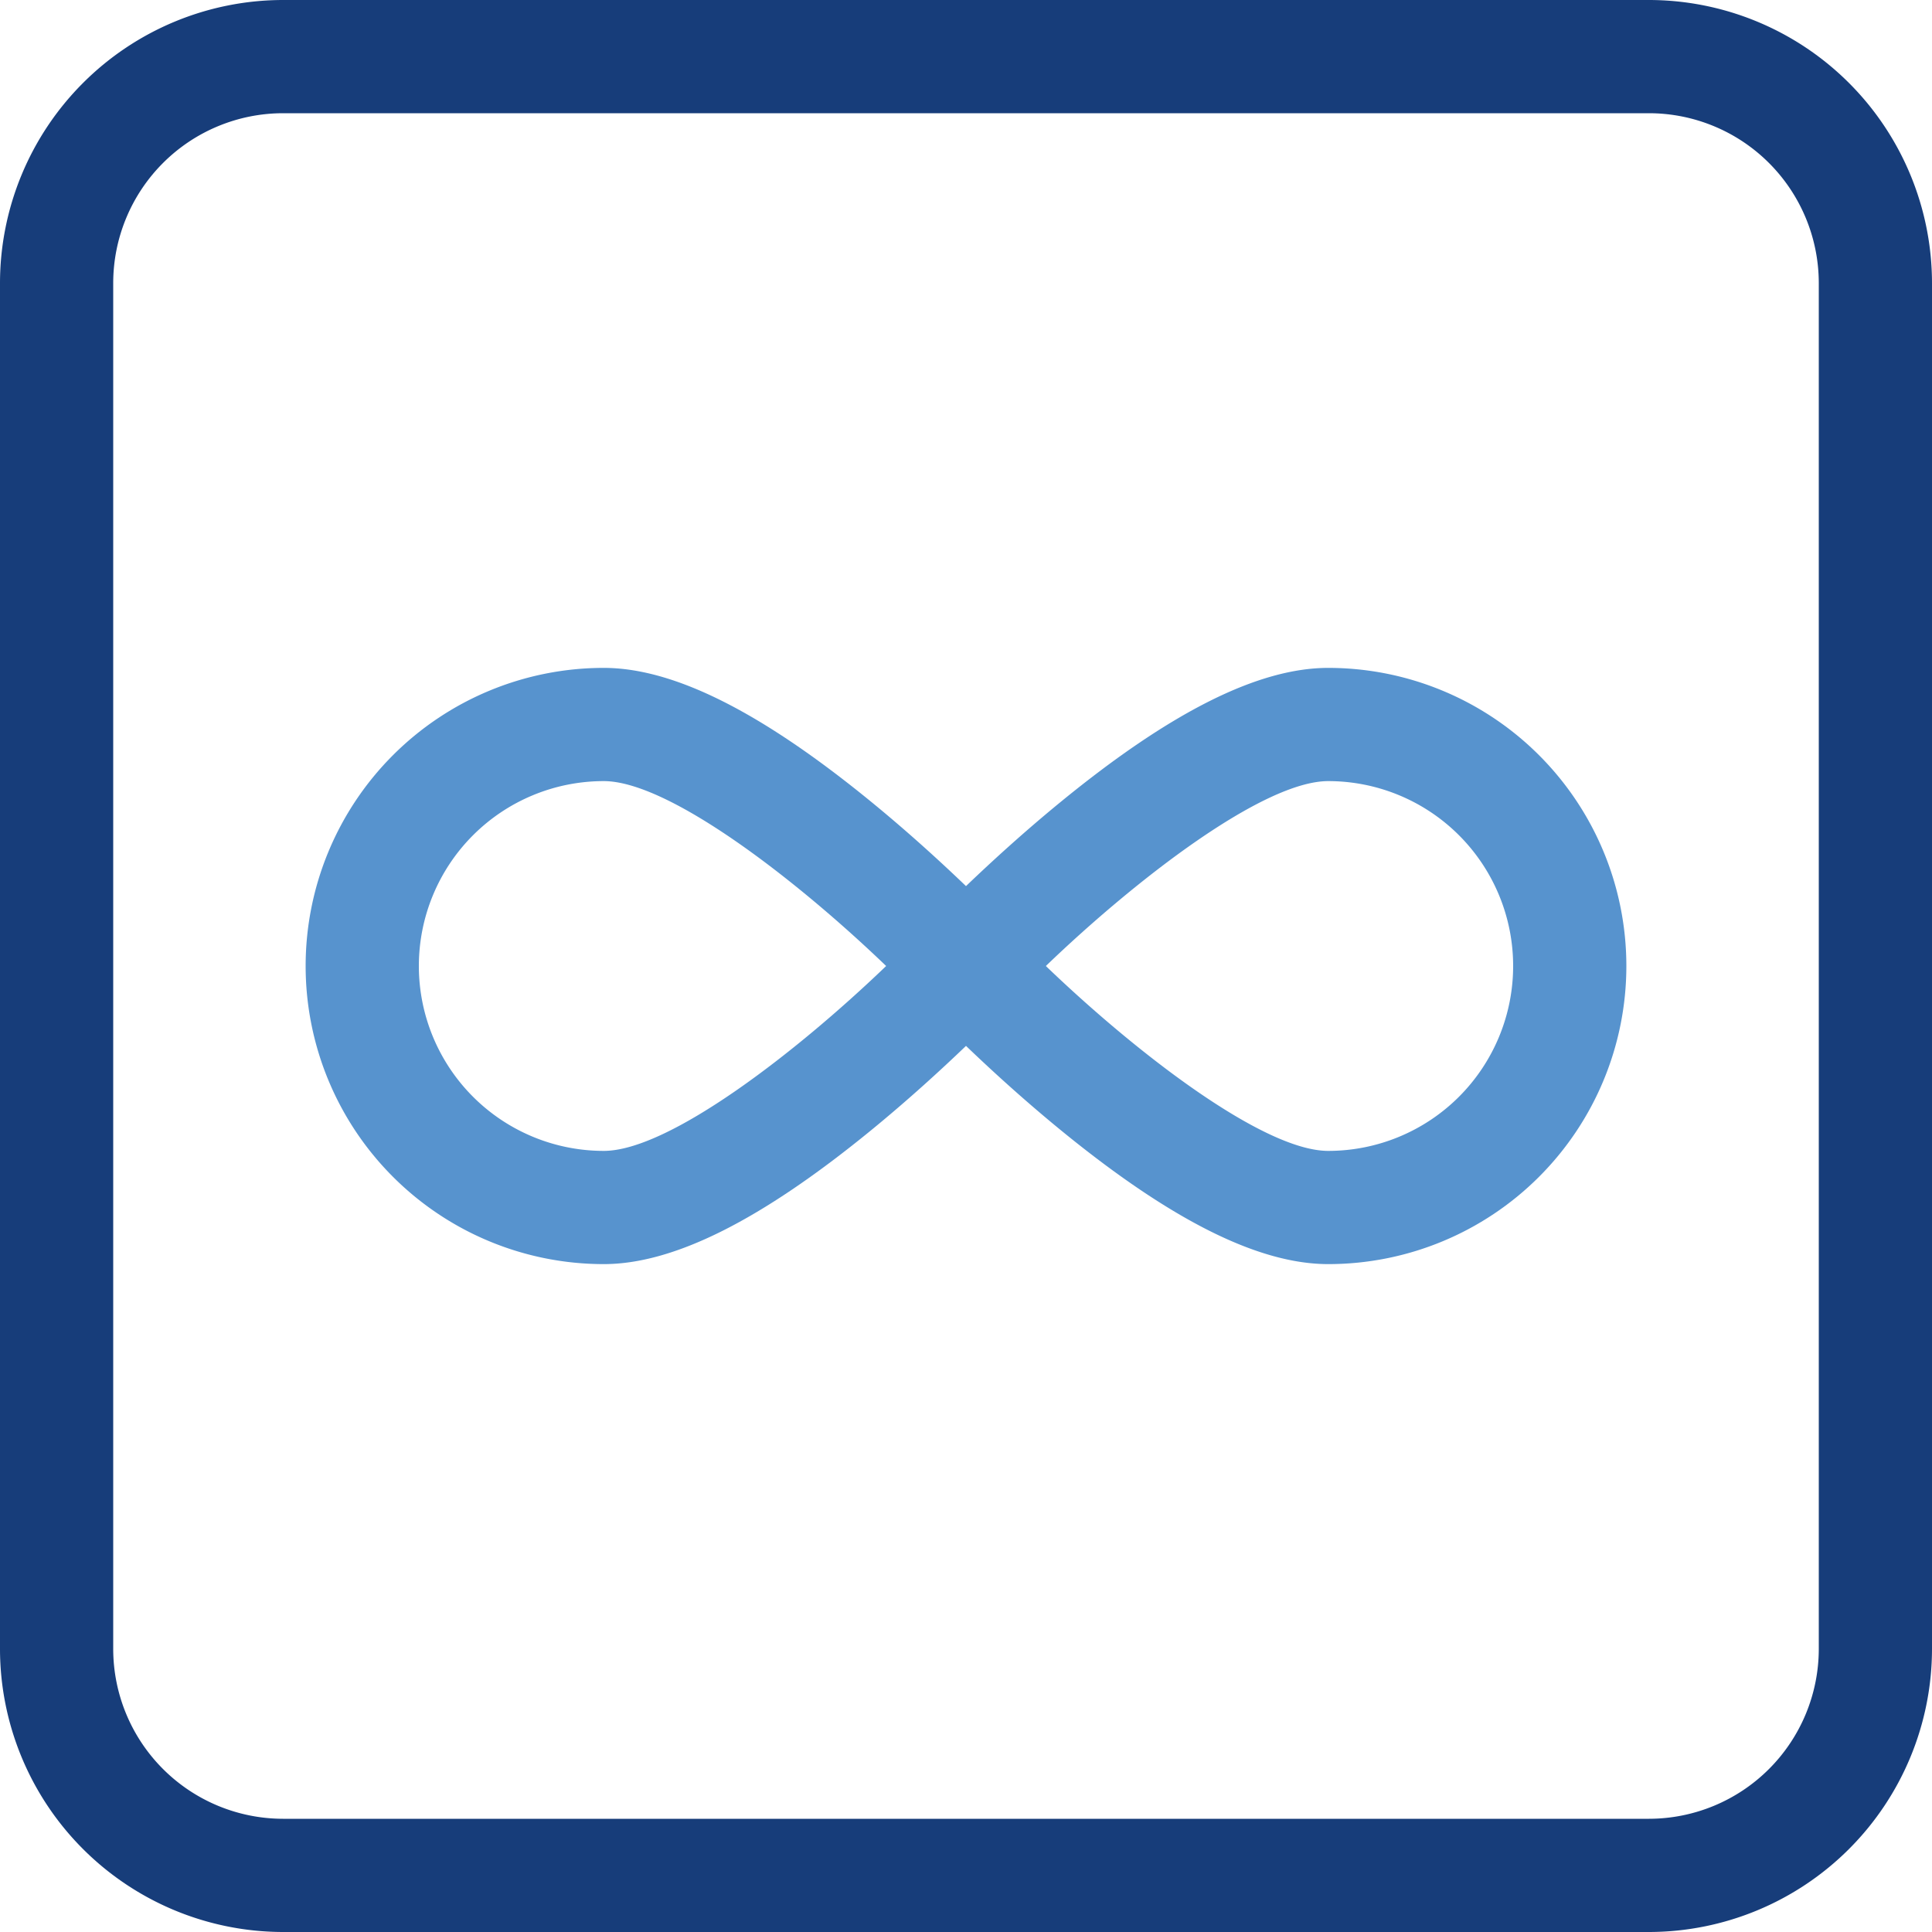
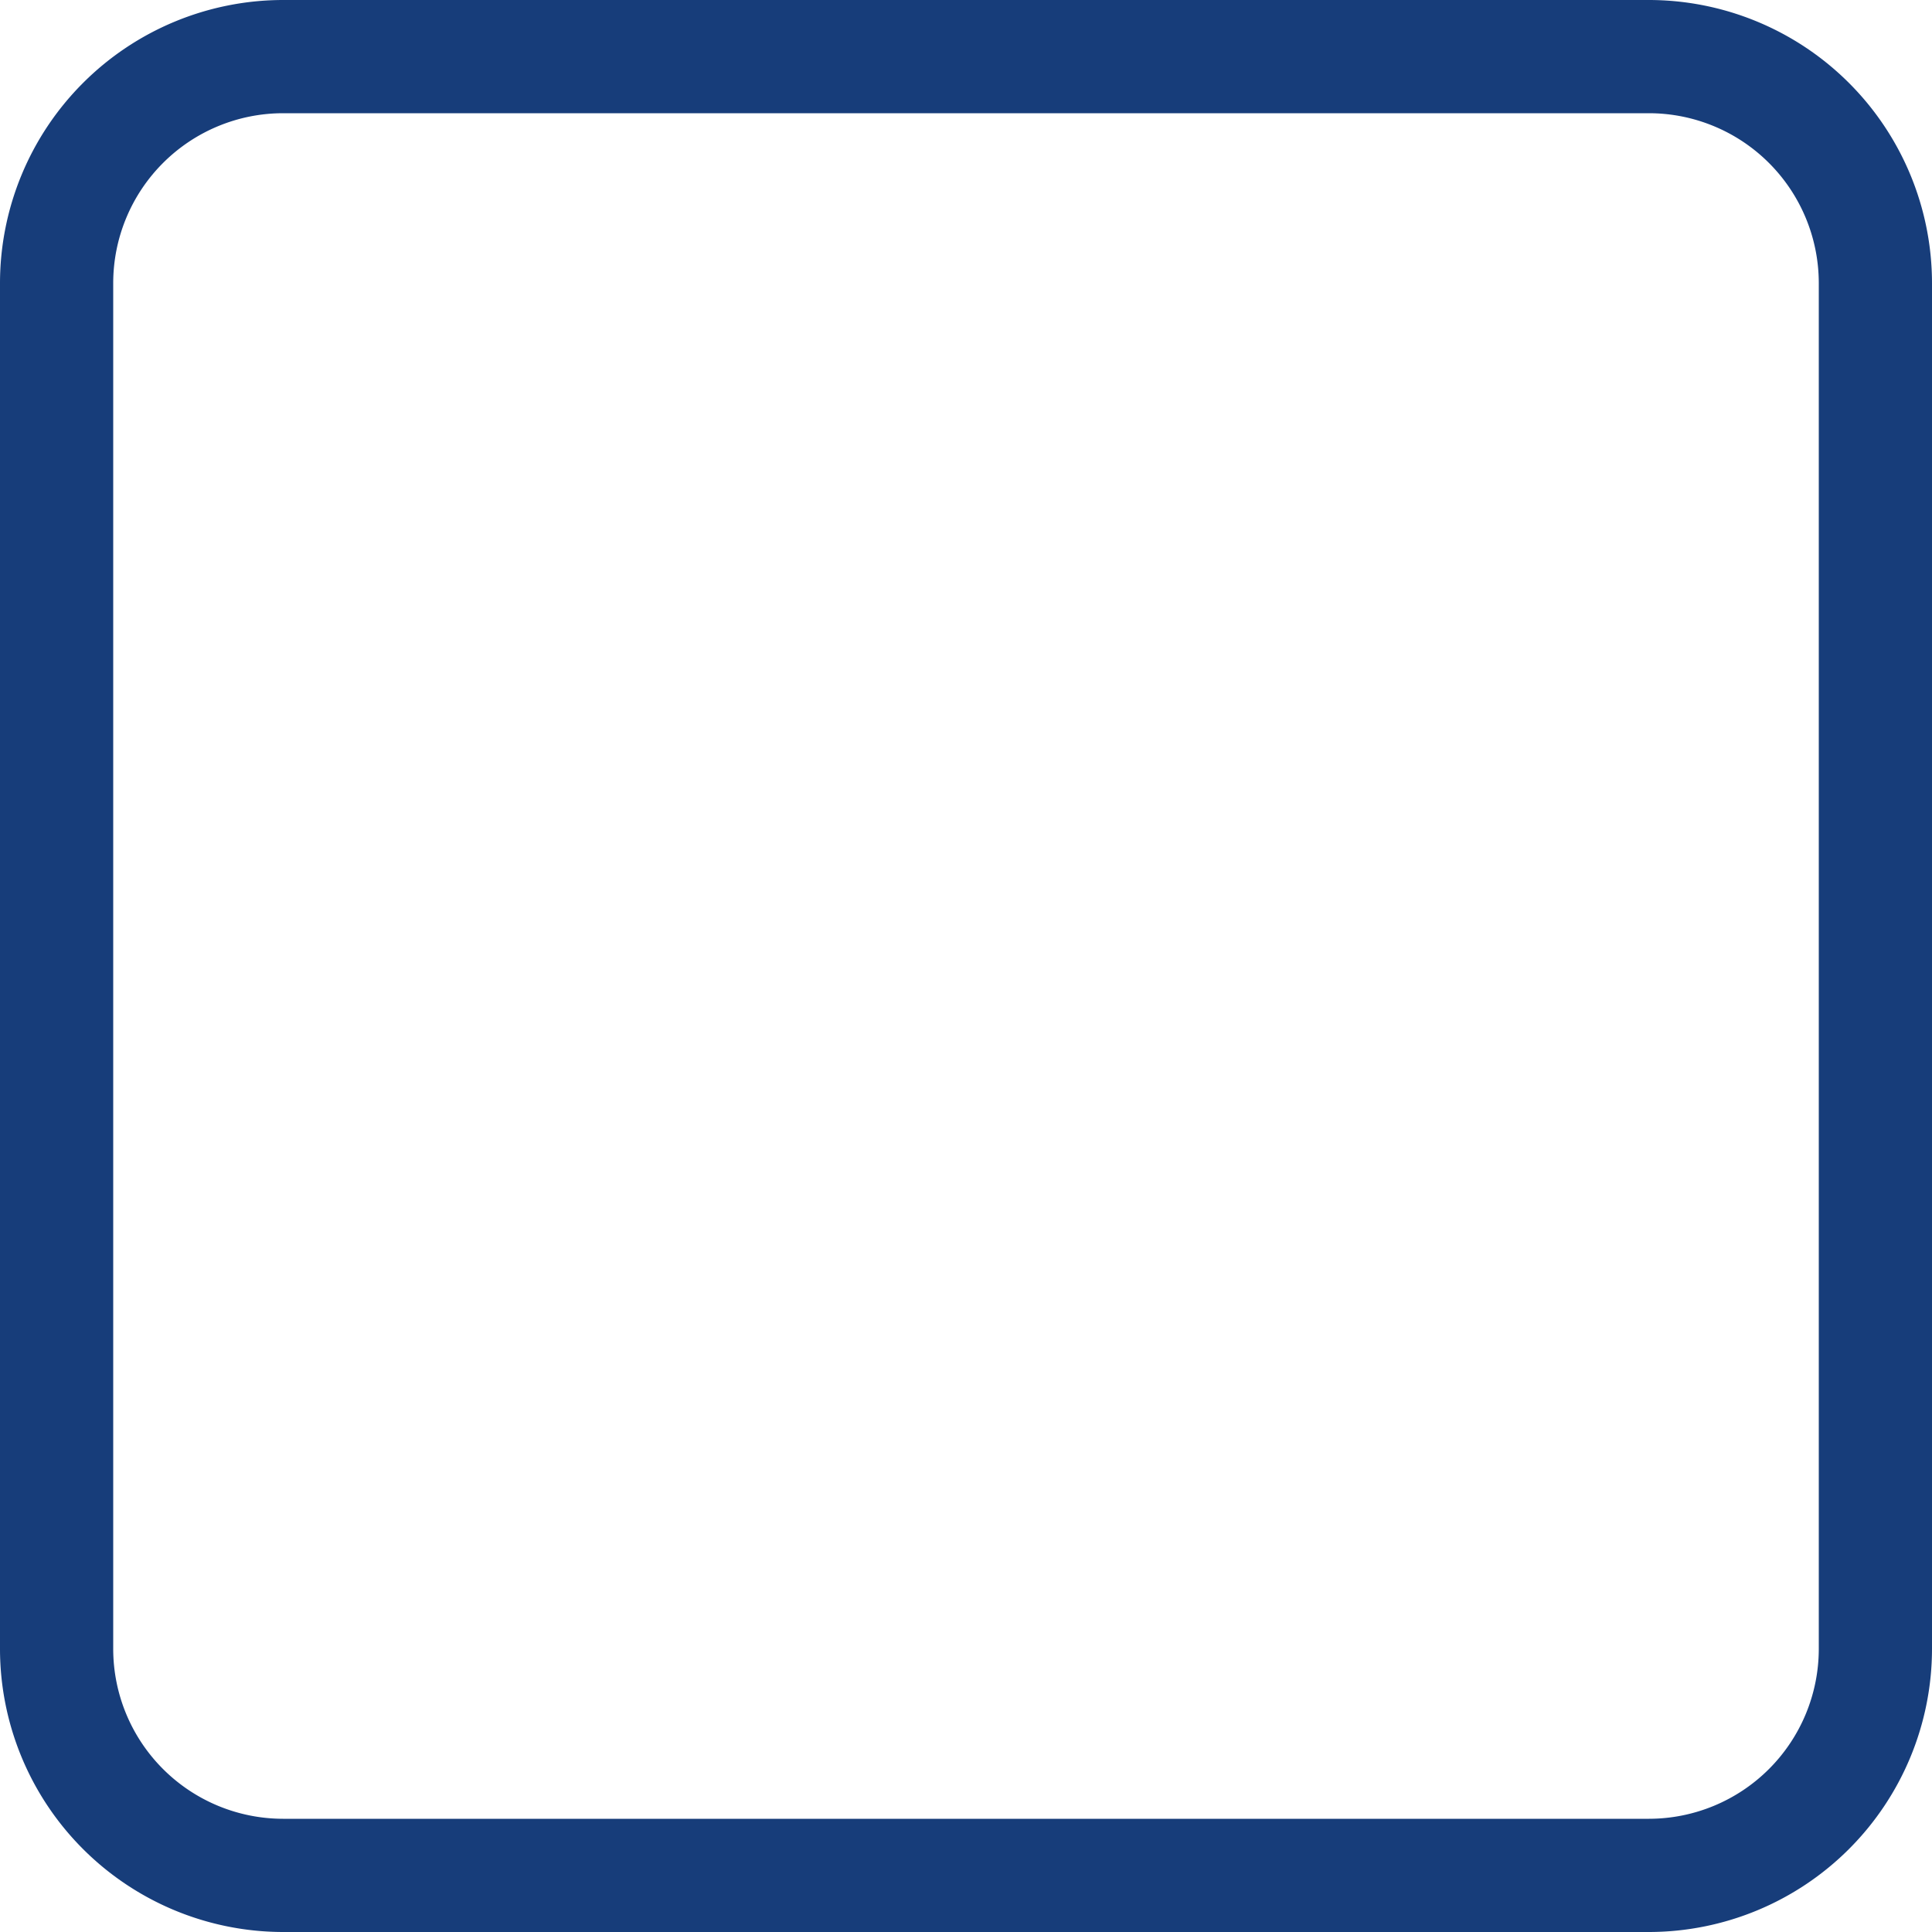
<svg xmlns="http://www.w3.org/2000/svg" id="infinity" width="60" height="60" viewBox="0 0 60 60">
-   <path id="Path_810" data-name="Path 810" d="M112.758,177c-2.164,0-4.876,1.356-8.291,4.147-1.171.957-2.205,1.907-2.959,2.63-.754-.724-1.789-1.674-2.959-2.63-3.415-2.79-6.127-4.147-8.291-4.147a9.258,9.258,0,1,0,0,18.516c2.164,0,4.876-1.356,8.291-4.147,1.171-.957,2.205-1.907,2.959-2.63.754.724,1.789,1.674,2.959,2.63,3.415,2.79,6.127,4.147,8.291,4.147a9.258,9.258,0,0,0,0-18.516Zm-22.5,15a5.742,5.742,0,1,1,0-11.484c2.018,0,5.969,3.05,8.77,5.742C96.227,188.95,92.276,192,90.258,192Zm22.5,0c-2.018,0-5.969-3.05-8.77-5.742,2.8-2.692,6.752-5.742,8.77-5.742a5.742,5.742,0,0,1,0,11.484Z" transform="translate(-71.508 -156.258)" fill="#5793ce" />
  <path id="Path_811" data-name="Path 811" d="M51.211,0H8.789A8.8,8.8,0,0,0,0,8.789V51.211A8.8,8.8,0,0,0,8.789,60H51.211A8.8,8.8,0,0,0,60,51.211V8.789A8.8,8.8,0,0,0,51.211,0Zm5.273,51.211a5.279,5.279,0,0,1-5.273,5.273H8.789a5.279,5.279,0,0,1-5.273-5.273V8.789A5.279,5.279,0,0,1,8.789,3.516H51.211a5.279,5.279,0,0,1,5.273,5.273Z" fill="#173d7a" />
</svg>